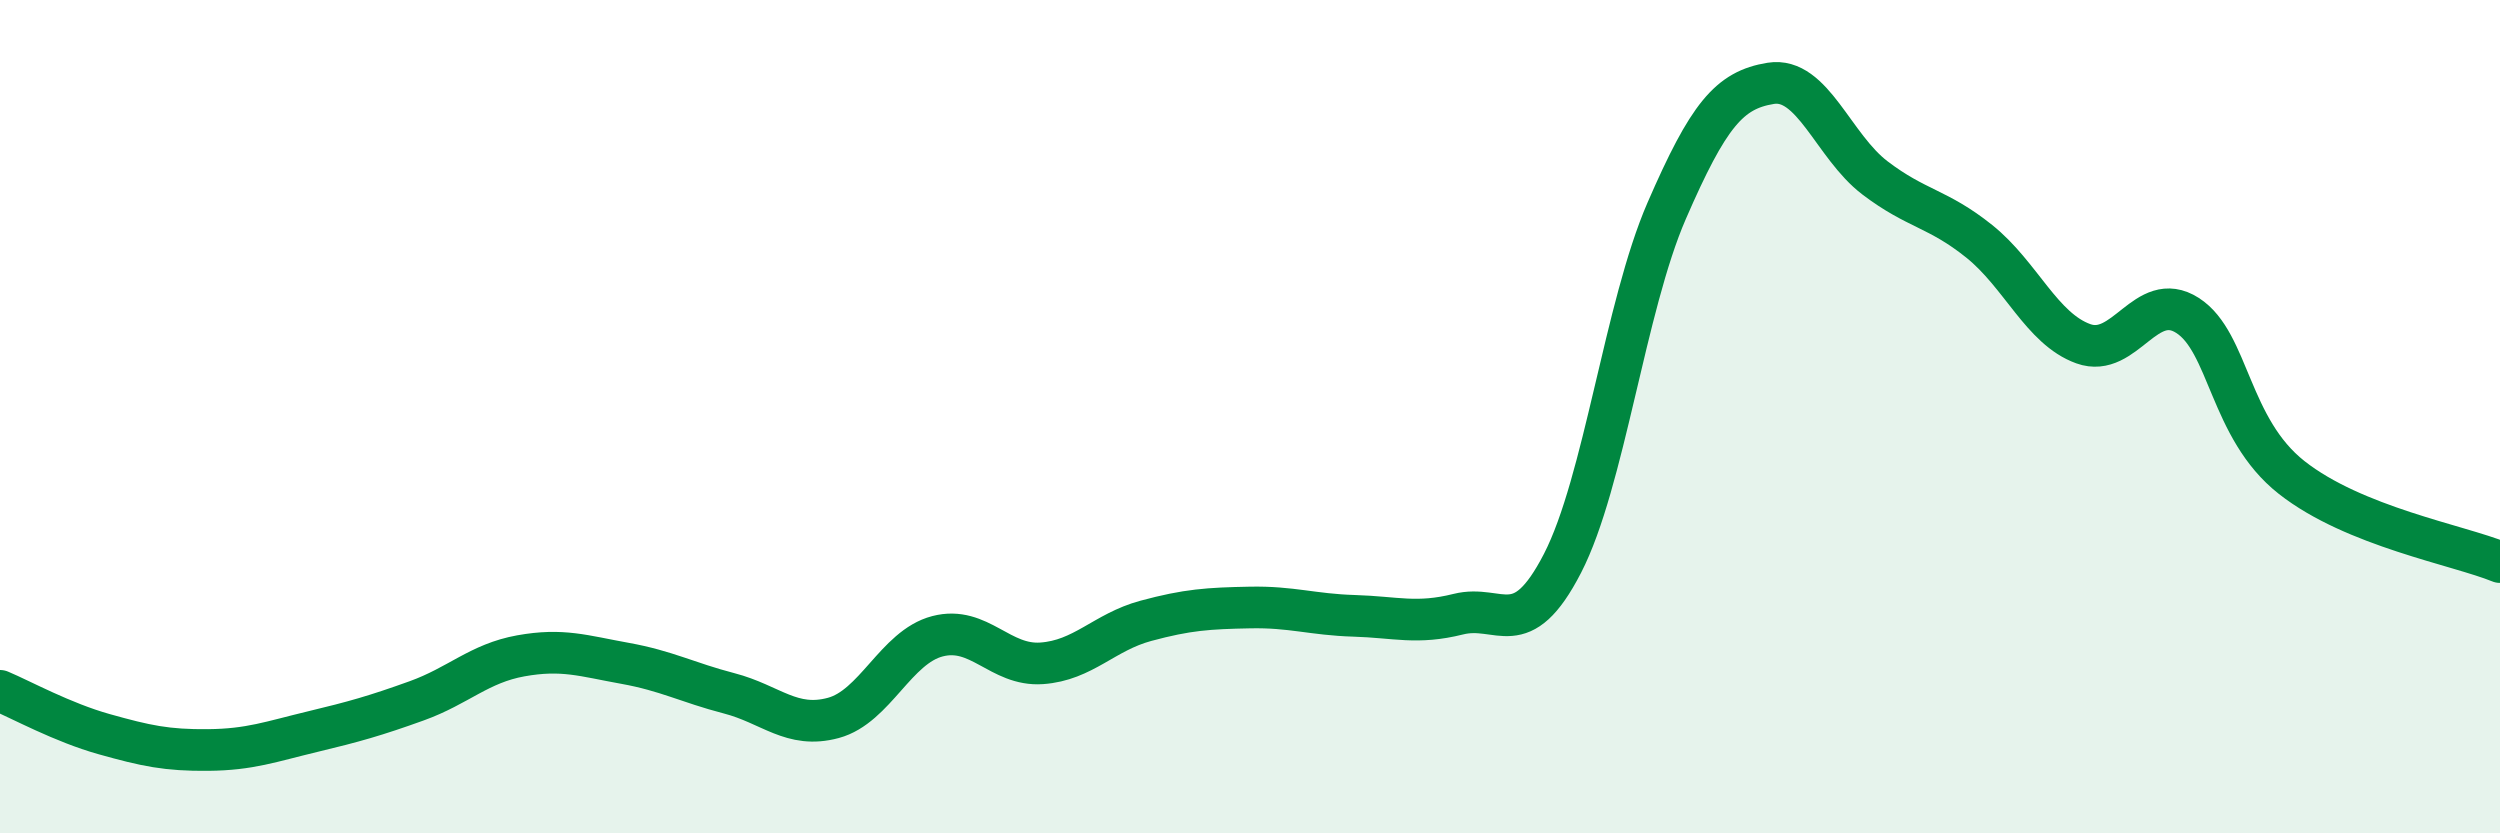
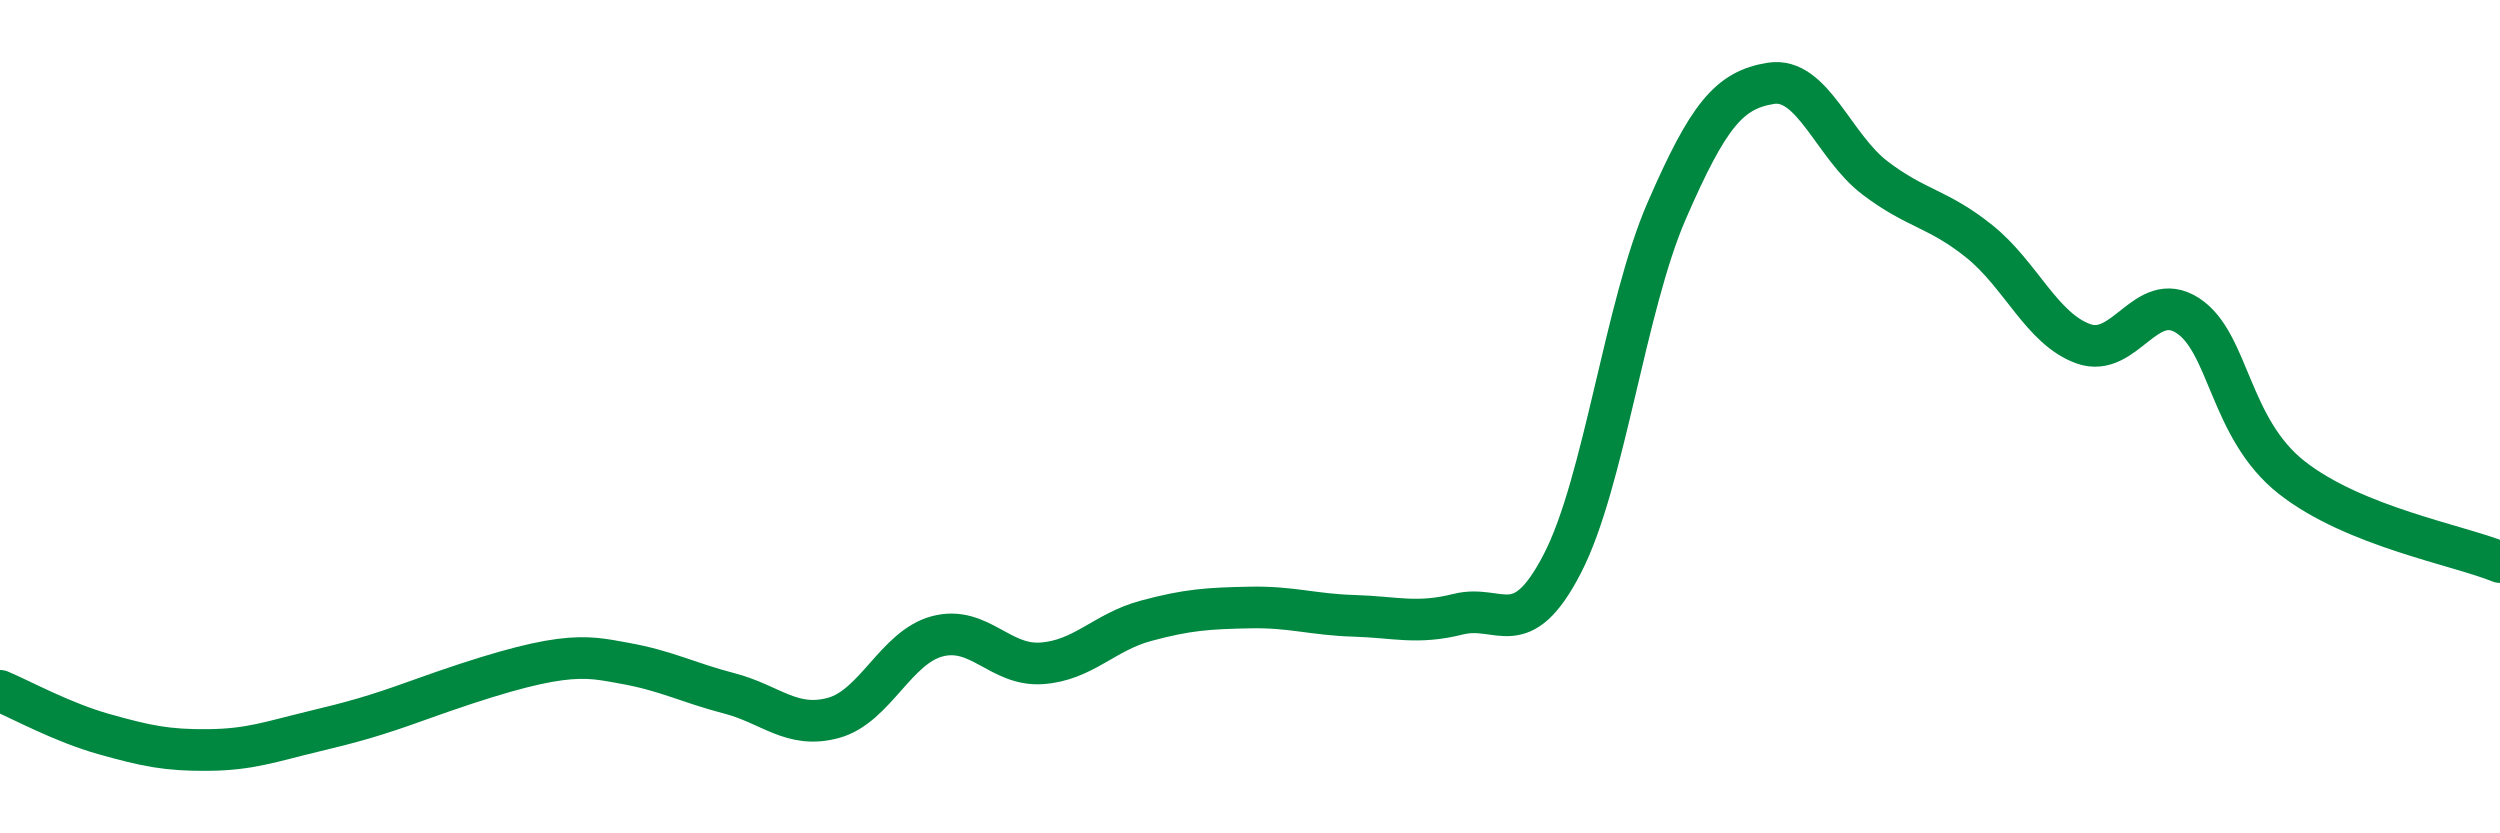
<svg xmlns="http://www.w3.org/2000/svg" width="60" height="20" viewBox="0 0 60 20">
-   <path d="M 0,16.58 C 0.5,16.79 1.5,17.34 2.5,17.62 C 3.5,17.9 4,18.01 5,18 C 6,17.99 6.5,17.8 7.5,17.56 C 8.5,17.32 9,17.18 10,16.82 C 11,16.46 11.5,15.92 12.5,15.74 C 13.5,15.56 14,15.74 15,15.92 C 16,16.1 16.5,16.38 17.5,16.64 C 18.5,16.9 19,17.5 20,17.23 C 21,16.96 21.5,15.53 22.5,15.27 C 23.5,15.01 24,15.99 25,15.92 C 26,15.85 26.5,15.17 27.5,14.9 C 28.5,14.63 29,14.6 30,14.58 C 31,14.56 31.5,14.75 32.5,14.78 C 33.5,14.81 34,14.99 35,14.74 C 36,14.49 36.5,15.46 37.5,13.52 C 38.5,11.58 39,7.36 40,5.06 C 41,2.76 41.5,2.16 42.5,2 C 43.5,1.84 44,3.51 45,4.27 C 46,5.03 46.5,4.99 47.5,5.79 C 48.5,6.59 49,7.89 50,8.25 C 51,8.61 51.5,6.93 52.5,7.57 C 53.5,8.21 53.5,10.28 55,11.46 C 56.5,12.64 59,13.08 60,13.49L60 20L0 20Z" fill="#008740" opacity="0.1" stroke-linecap="round" stroke-linejoin="round" />
-   <path d="M 0,16.58 C 0.5,16.79 1.5,17.34 2.5,17.62 C 3.5,17.9 4,18.01 5,18 C 6,17.99 6.5,17.8 7.5,17.56 C 8.5,17.32 9,17.18 10,16.82 C 11,16.46 11.5,15.92 12.5,15.74 C 13.5,15.56 14,15.74 15,15.92 C 16,16.1 16.5,16.38 17.5,16.64 C 18.5,16.9 19,17.5 20,17.23 C 21,16.96 21.5,15.53 22.5,15.27 C 23.5,15.01 24,15.99 25,15.92 C 26,15.85 26.5,15.17 27.5,14.9 C 28.5,14.63 29,14.6 30,14.58 C 31,14.56 31.5,14.75 32.5,14.78 C 33.5,14.81 34,14.99 35,14.74 C 36,14.49 36.5,15.46 37.5,13.52 C 38.5,11.58 39,7.36 40,5.06 C 41,2.76 41.5,2.16 42.5,2 C 43.5,1.84 44,3.51 45,4.27 C 46,5.03 46.5,4.99 47.5,5.79 C 48.5,6.59 49,7.89 50,8.25 C 51,8.61 51.5,6.93 52.5,7.57 C 53.5,8.21 53.5,10.28 55,11.46 C 56.5,12.64 59,13.08 60,13.49" stroke="#008740" stroke-width="1" fill="none" stroke-linecap="round" stroke-linejoin="round" />
+   <path d="M 0,16.58 C 0.5,16.79 1.5,17.34 2.5,17.62 C 3.5,17.9 4,18.01 5,18 C 6,17.99 6.5,17.8 7.5,17.56 C 8.5,17.32 9,17.18 10,16.82 C 13.5,15.56 14,15.74 15,15.92 C 16,16.1 16.5,16.38 17.5,16.64 C 18.5,16.9 19,17.5 20,17.23 C 21,16.96 21.5,15.53 22.5,15.27 C 23.5,15.01 24,15.99 25,15.92 C 26,15.85 26.5,15.17 27.5,14.9 C 28.5,14.63 29,14.6 30,14.58 C 31,14.56 31.5,14.75 32.5,14.78 C 33.5,14.81 34,14.99 35,14.74 C 36,14.49 36.5,15.46 37.5,13.52 C 38.5,11.58 39,7.36 40,5.06 C 41,2.76 41.5,2.16 42.5,2 C 43.5,1.84 44,3.51 45,4.27 C 46,5.03 46.5,4.99 47.5,5.79 C 48.5,6.59 49,7.89 50,8.25 C 51,8.61 51.5,6.93 52.5,7.57 C 53.5,8.21 53.5,10.28 55,11.46 C 56.5,12.64 59,13.08 60,13.49" stroke="#008740" stroke-width="1" fill="none" stroke-linecap="round" stroke-linejoin="round" />
</svg>